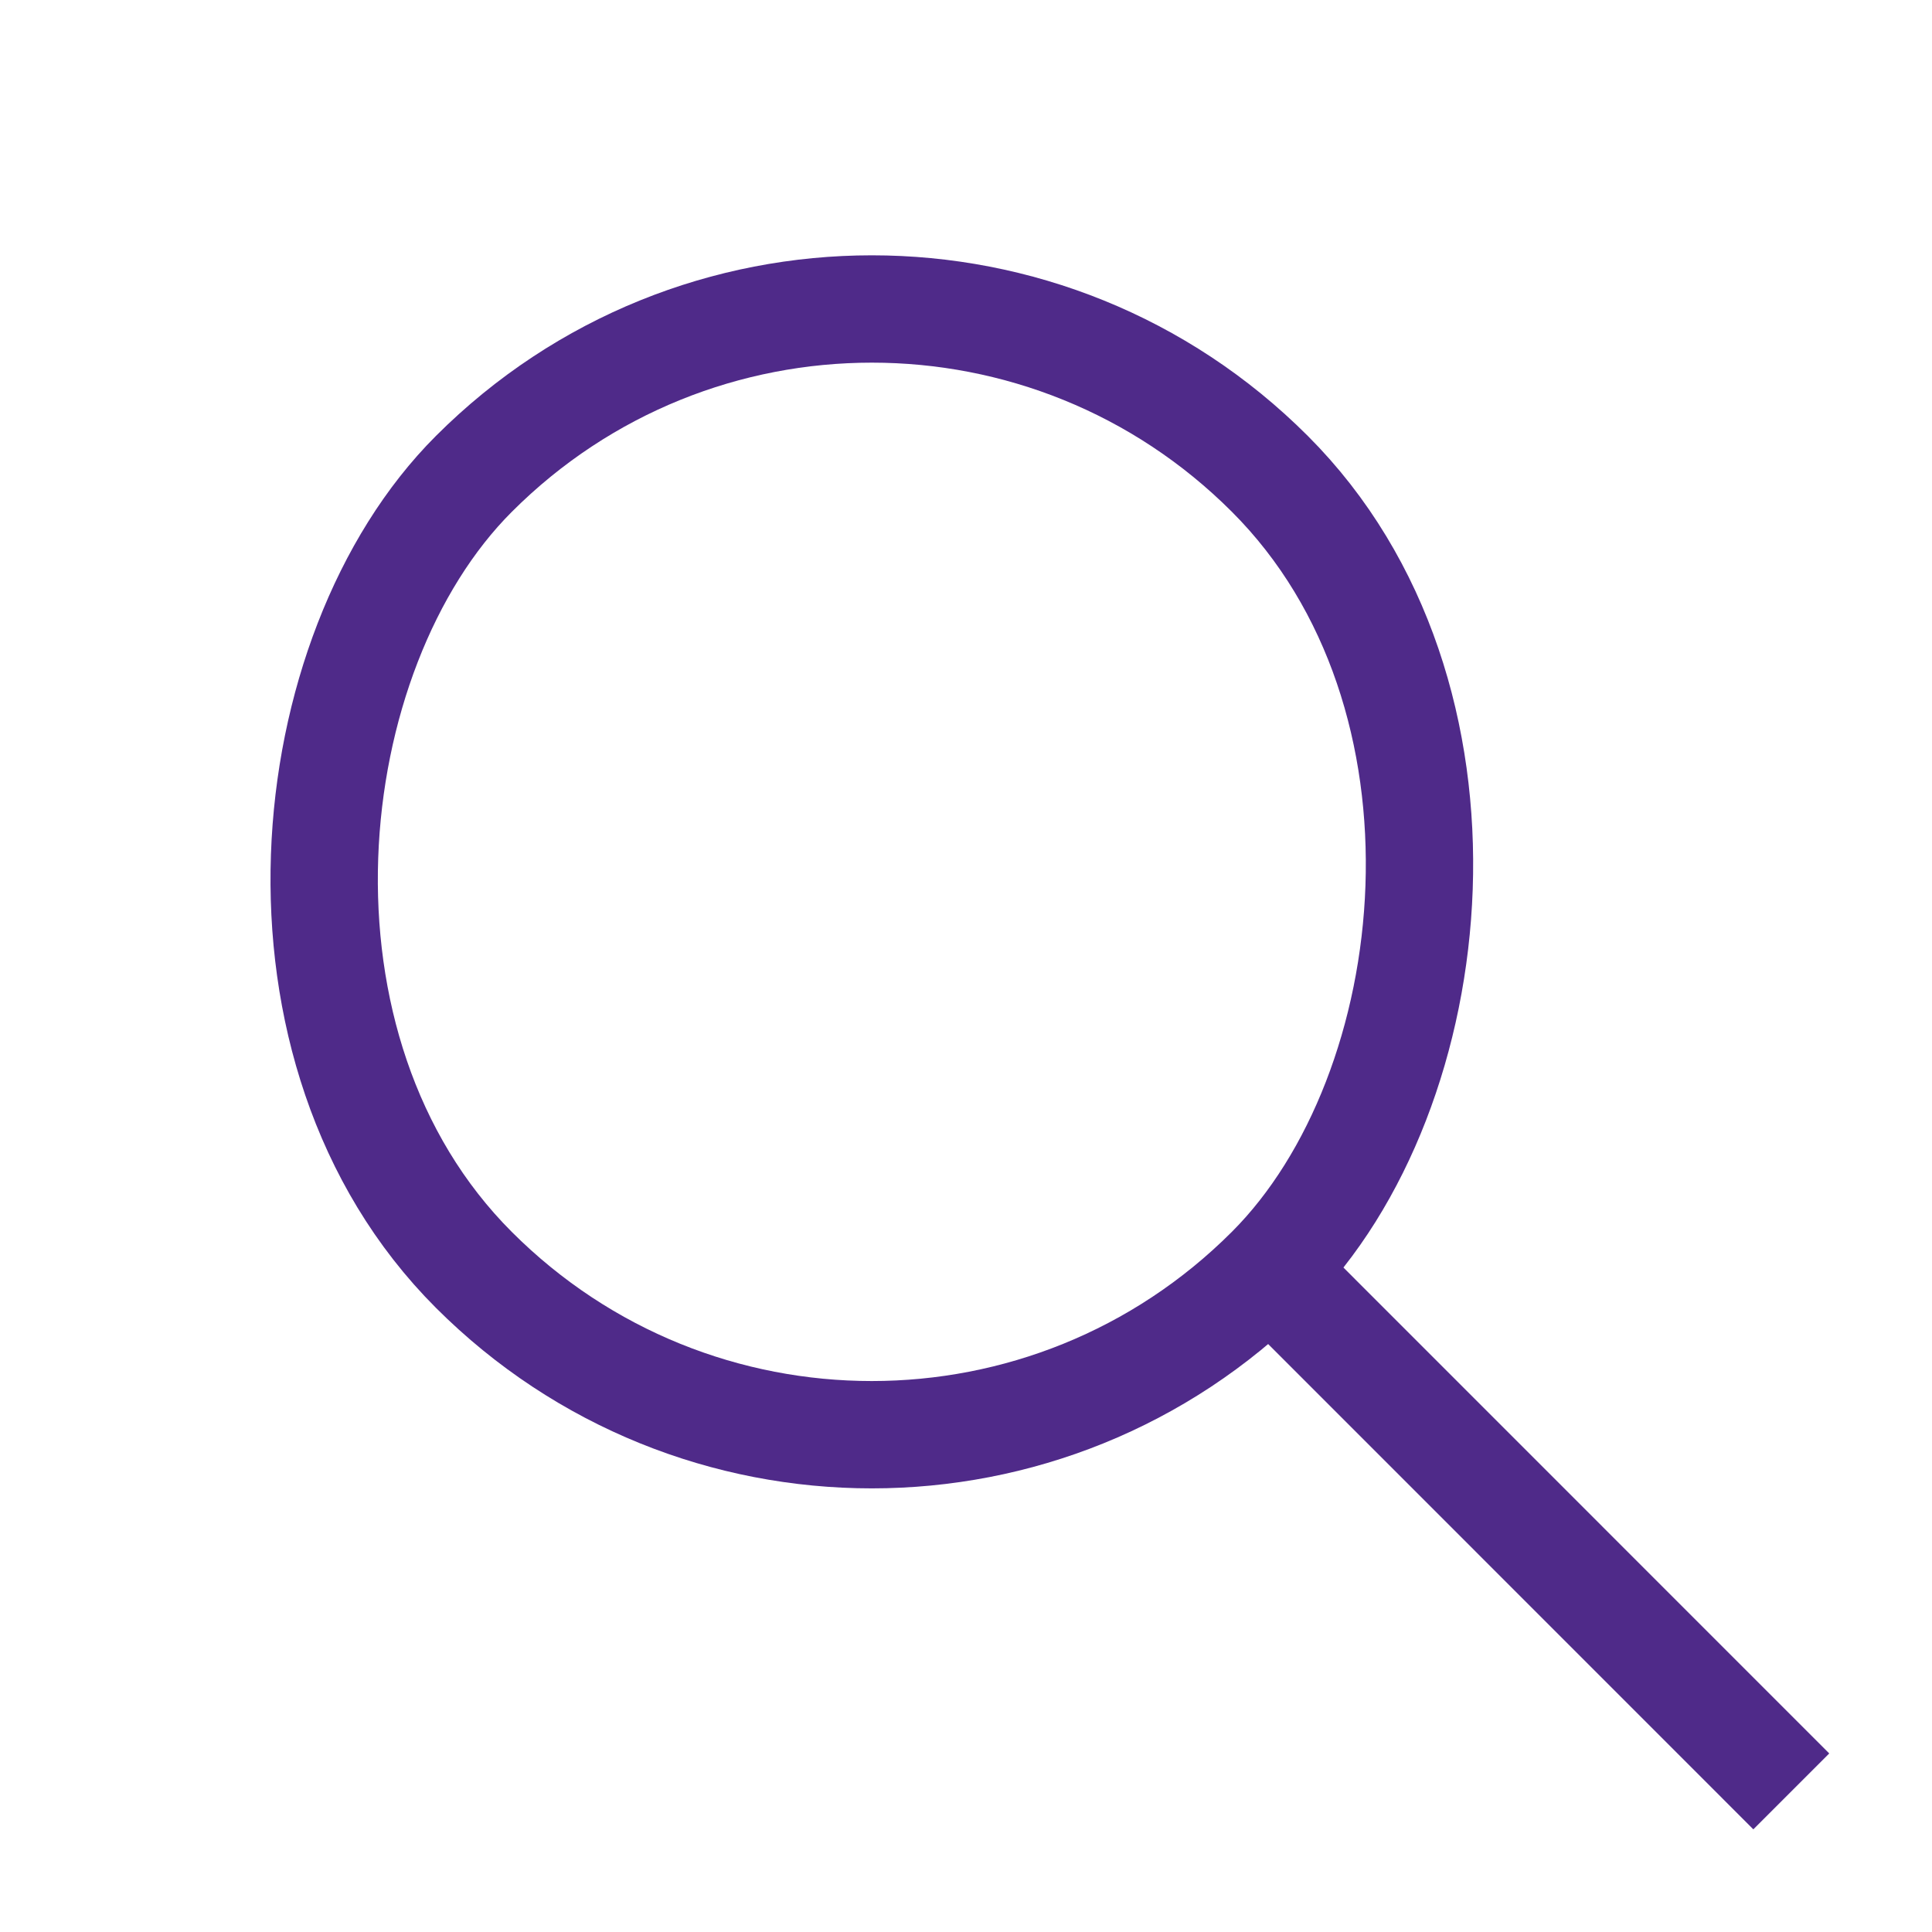
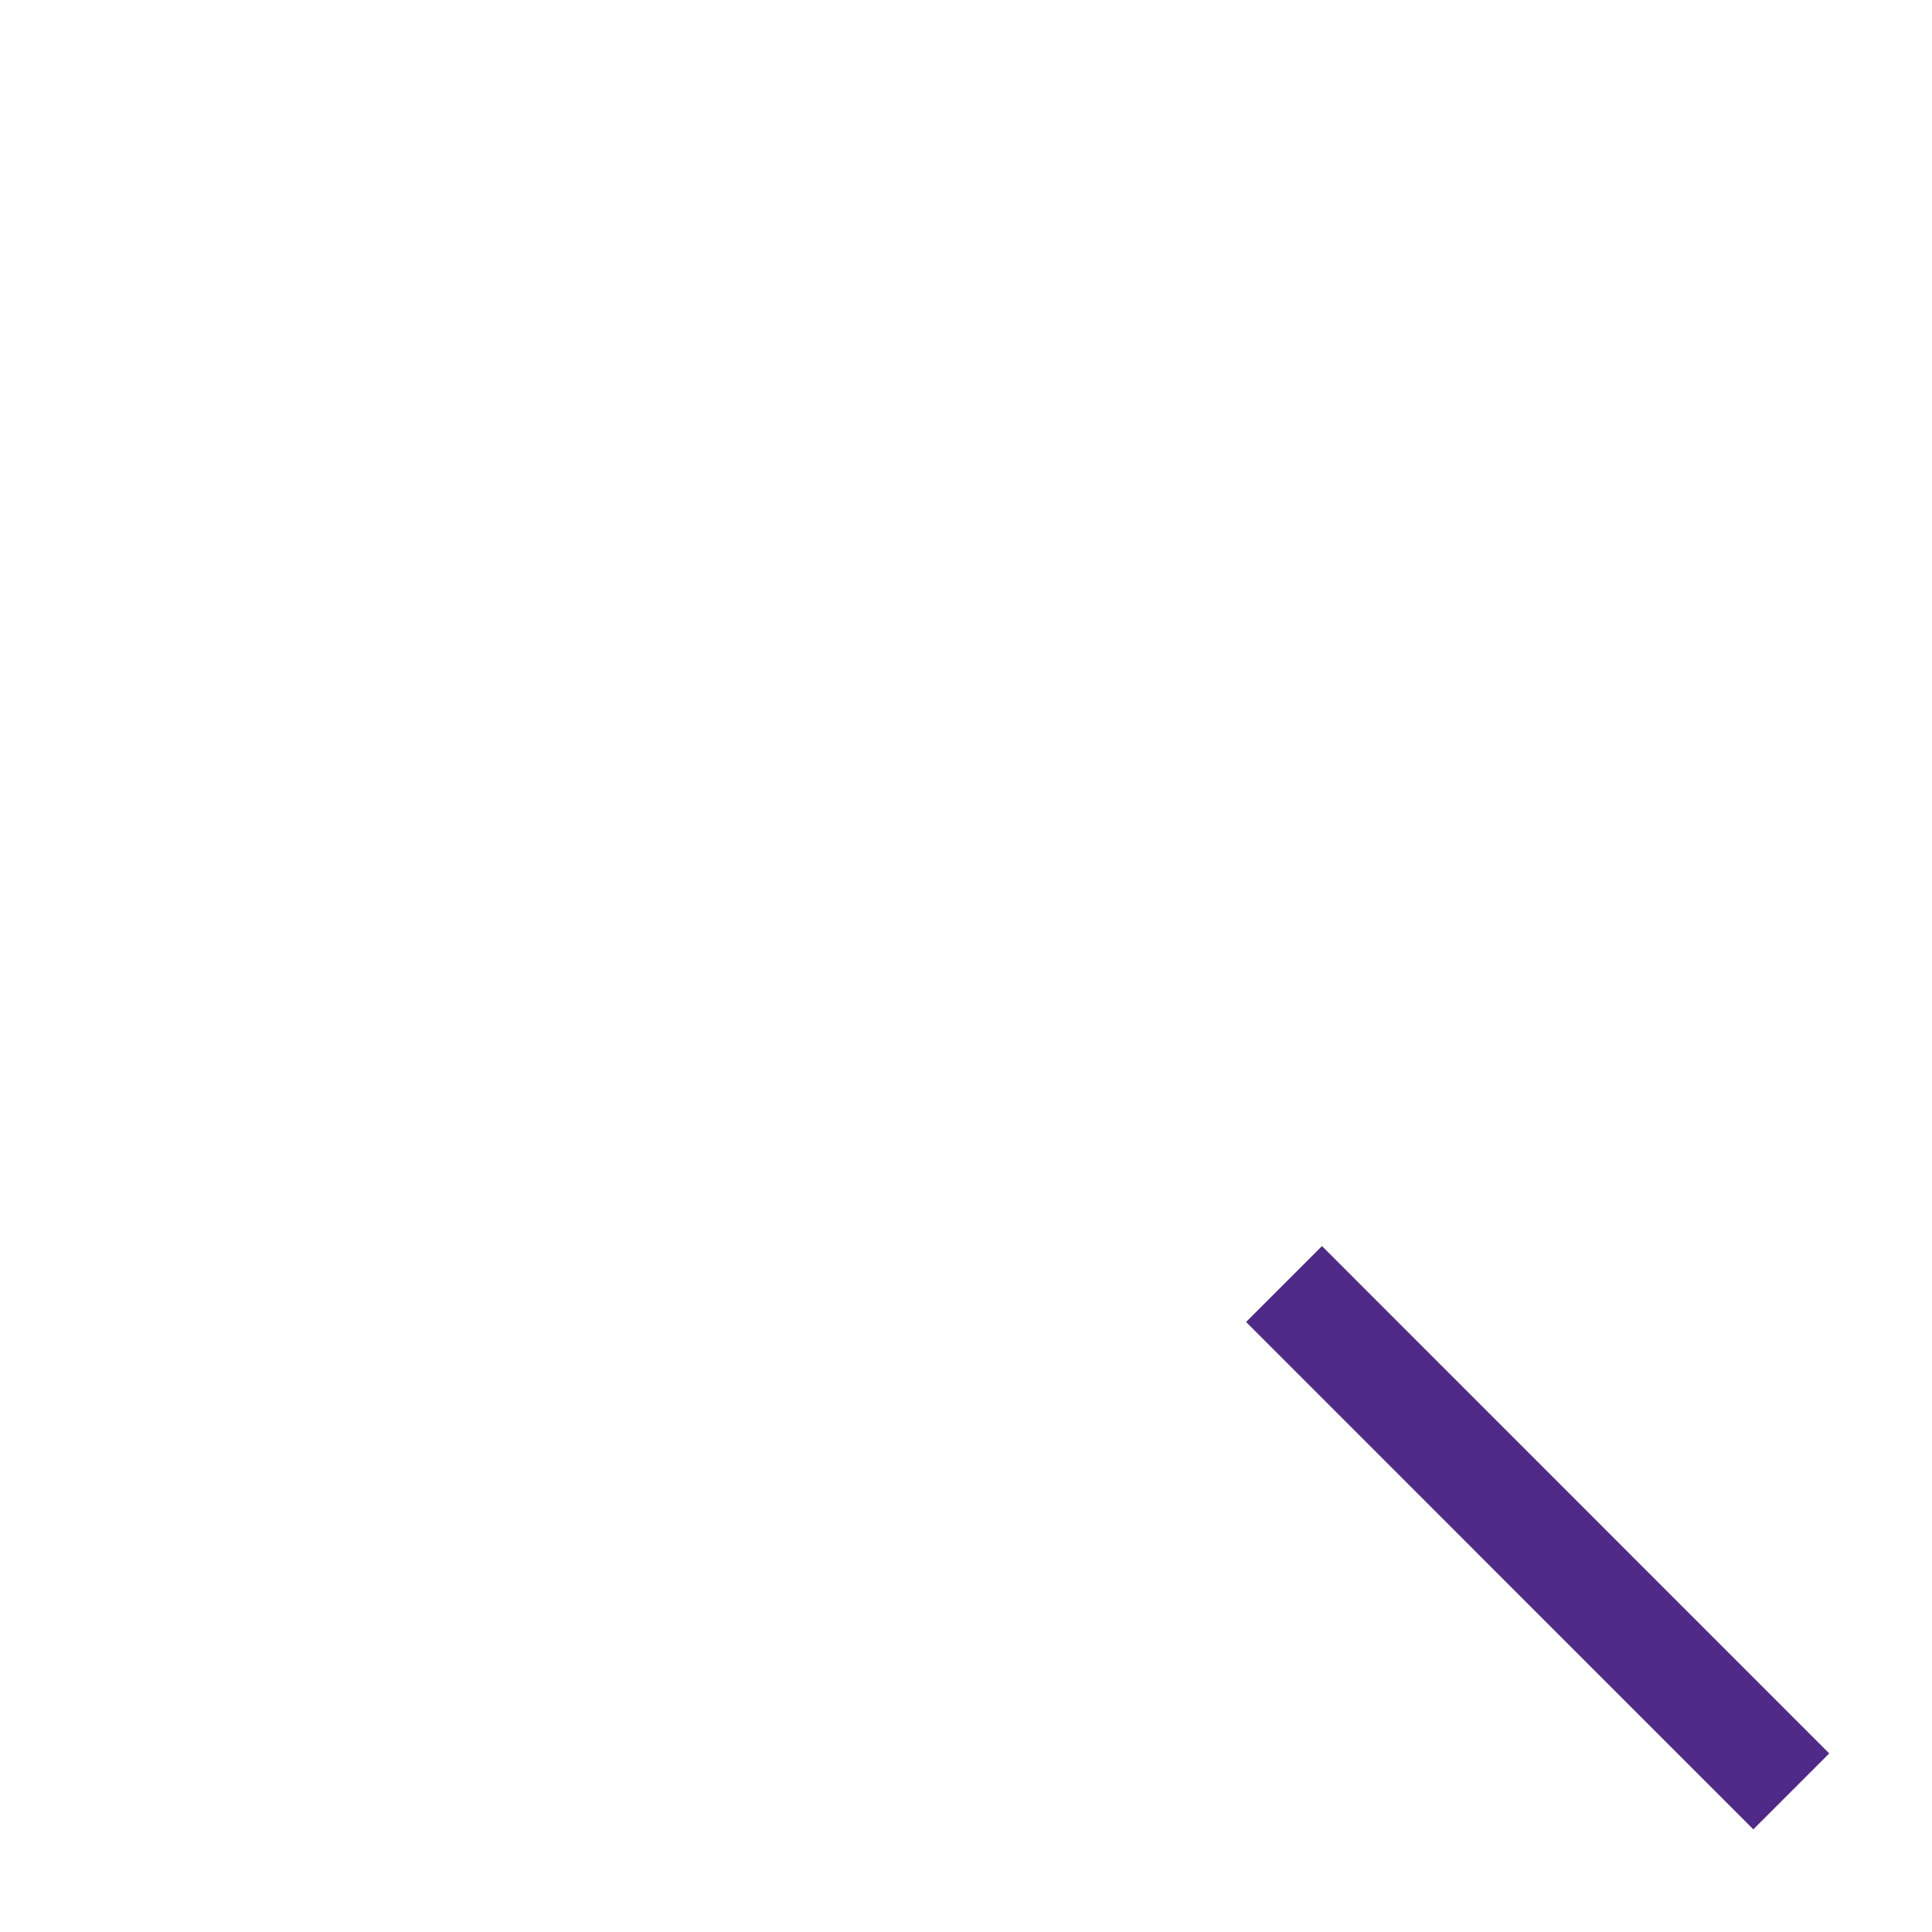
<svg xmlns="http://www.w3.org/2000/svg" width="18" height="18" viewBox="0 0 18 18" fill="none">
-   <rect x="8.123" y="0.707" width="10.487" height="10.488" rx="5.243" transform="rotate(45 8.123 0.707)" stroke="#4F2A89" />
  <path d="M16.689 16.69L11.963 11.963" stroke="#4F2A89" stroke-miterlimit="10" />
</svg>